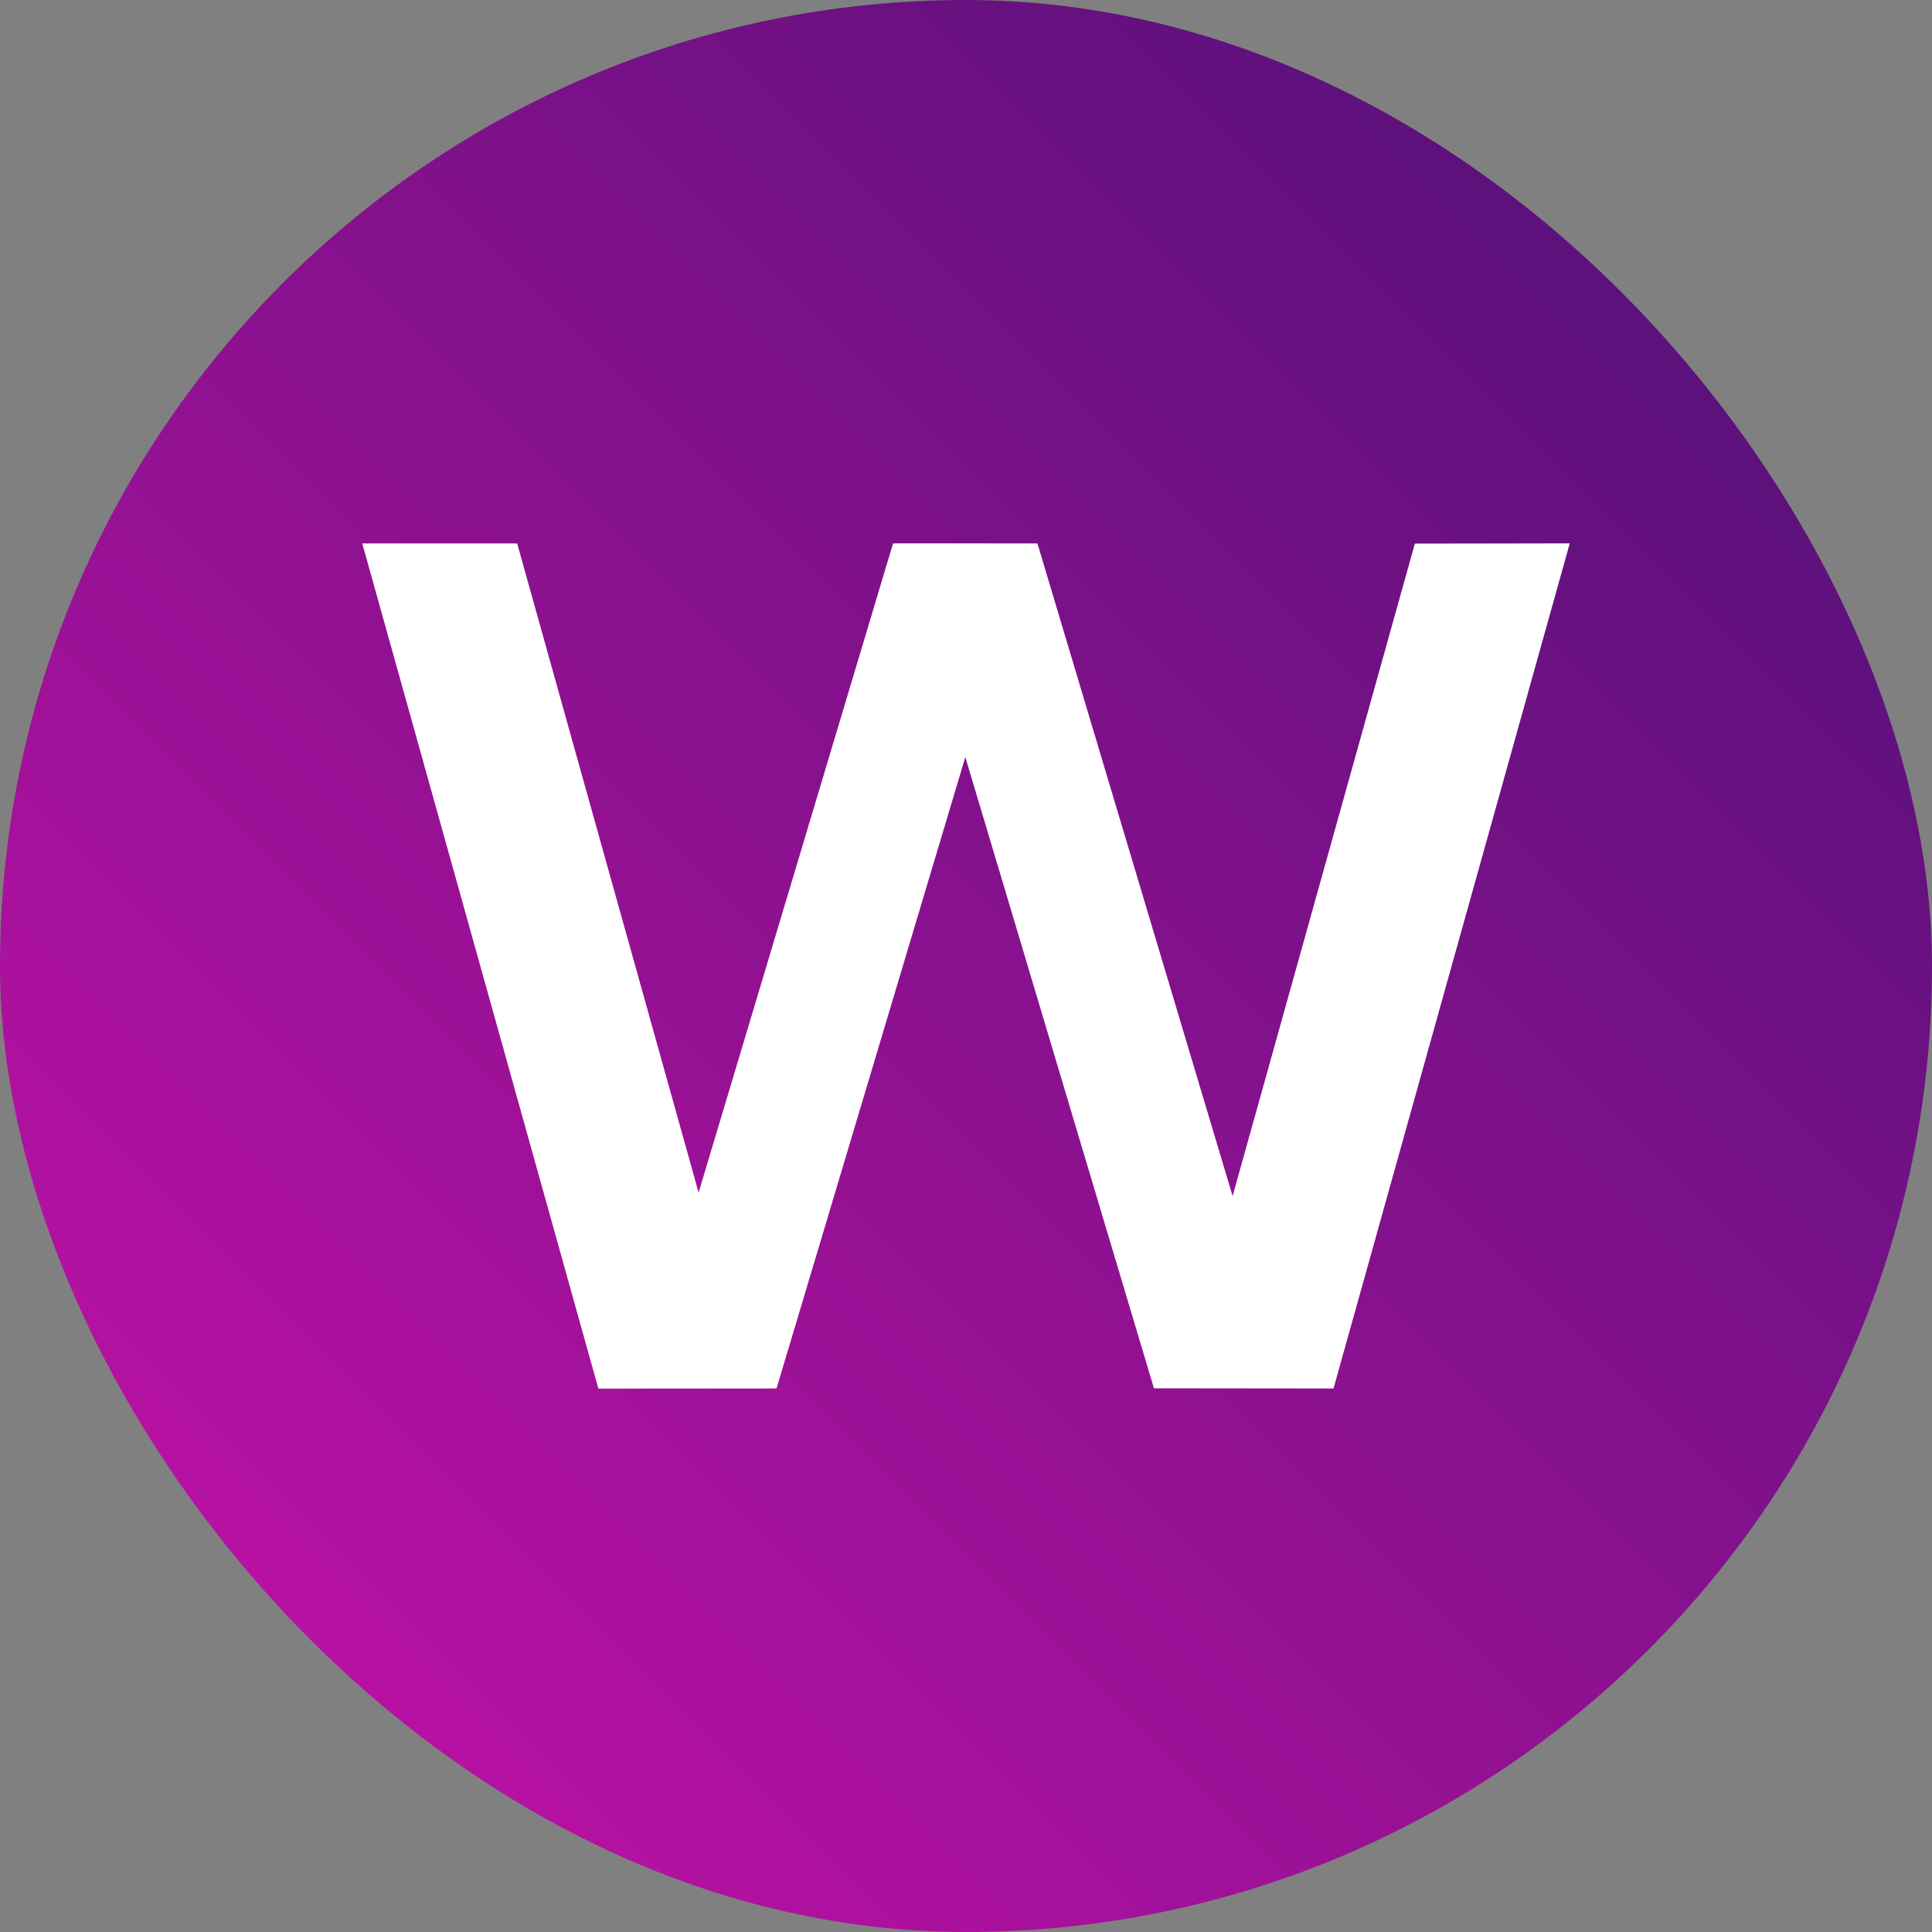
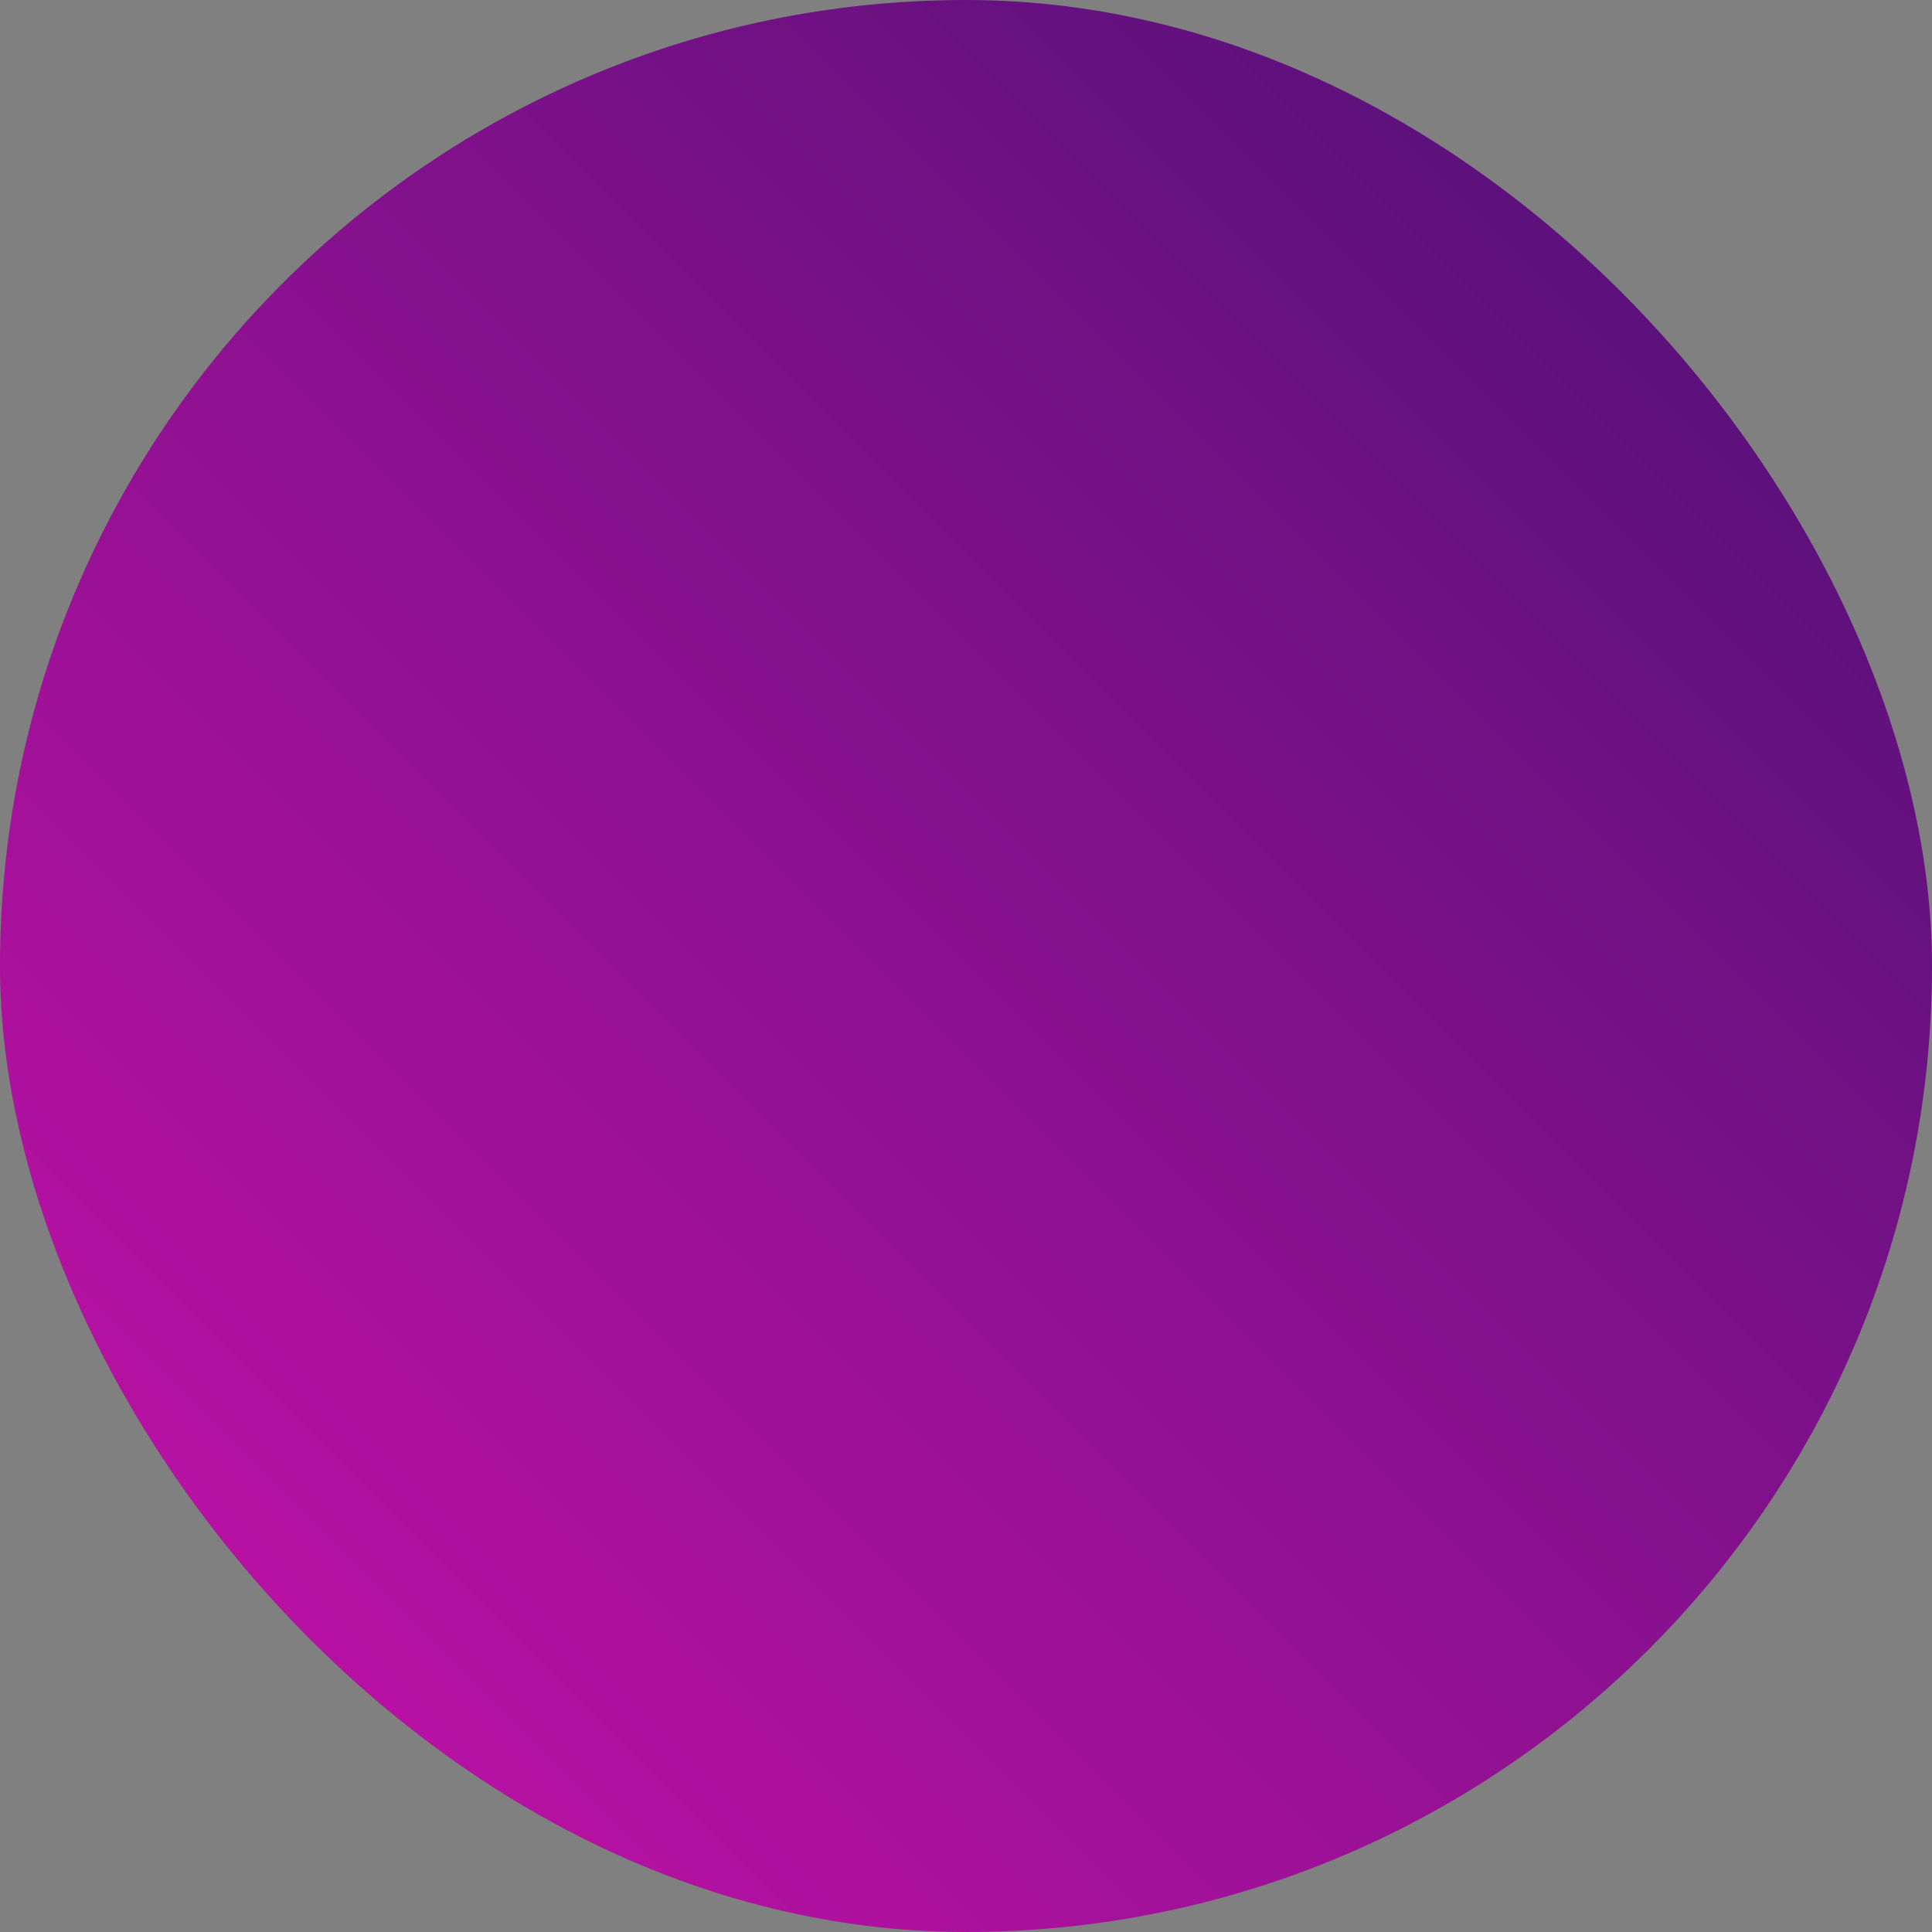
<svg xmlns="http://www.w3.org/2000/svg" width="40" height="40" viewBox="0 0 40 40" fill="none">
  <rect x="0" y="0" width="40" height="40" fill="#808080" stroke="none" />
  <rect width="40" height="40" rx="20" fill="url(#paint0_linear_5_257)" />
-   <path d="M12.389 28.75L7.5 11.251H10.707L14.464 24.691L18.49 11.25L21.479 11.251L25.52 24.763L29.293 11.255L32.5 11.25L27.609 28.747L23.891 28.743L19.986 15.675L16.077 28.747L12.389 28.75Z" fill="white" />
  <defs>
    <linearGradient id="paint0_linear_5_257" x1="0" y1="40" x2="40" y2="0" gradientUnits="userSpaceOnUse">
      <stop stop-color="#CB11AB" />
      <stop offset="1" stop-color="#481173" />
    </linearGradient>
  </defs>
</svg>